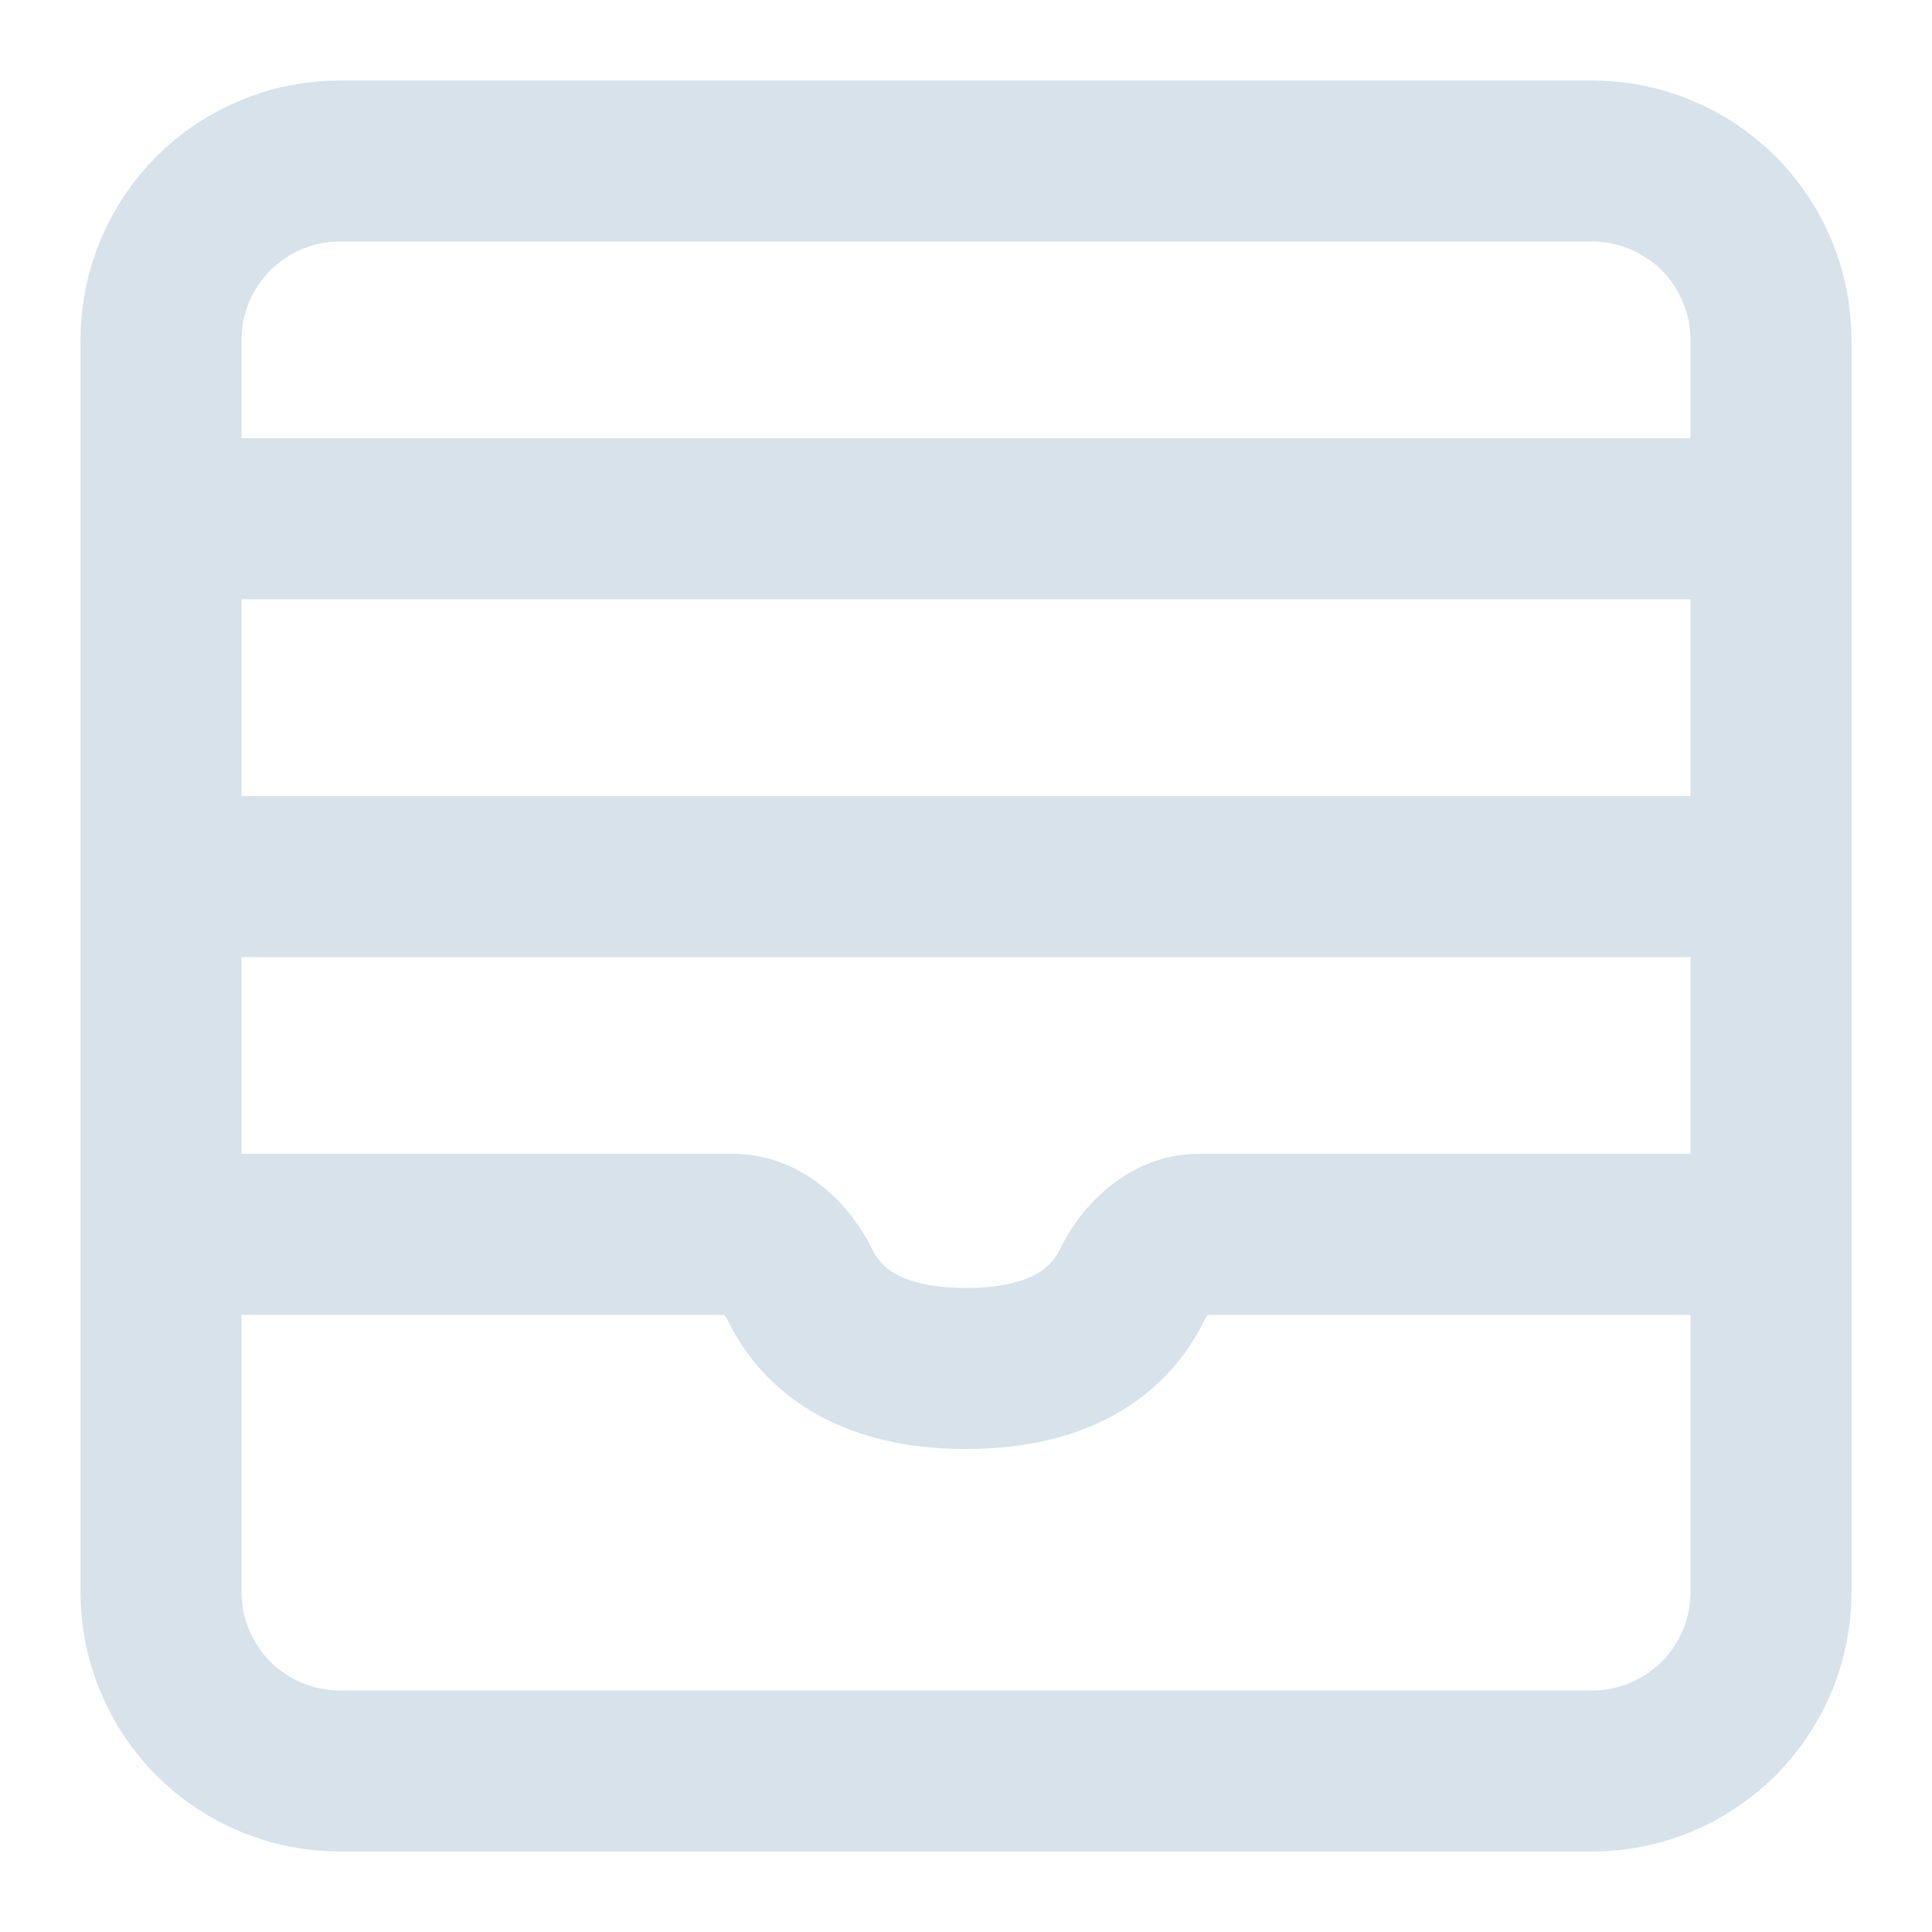
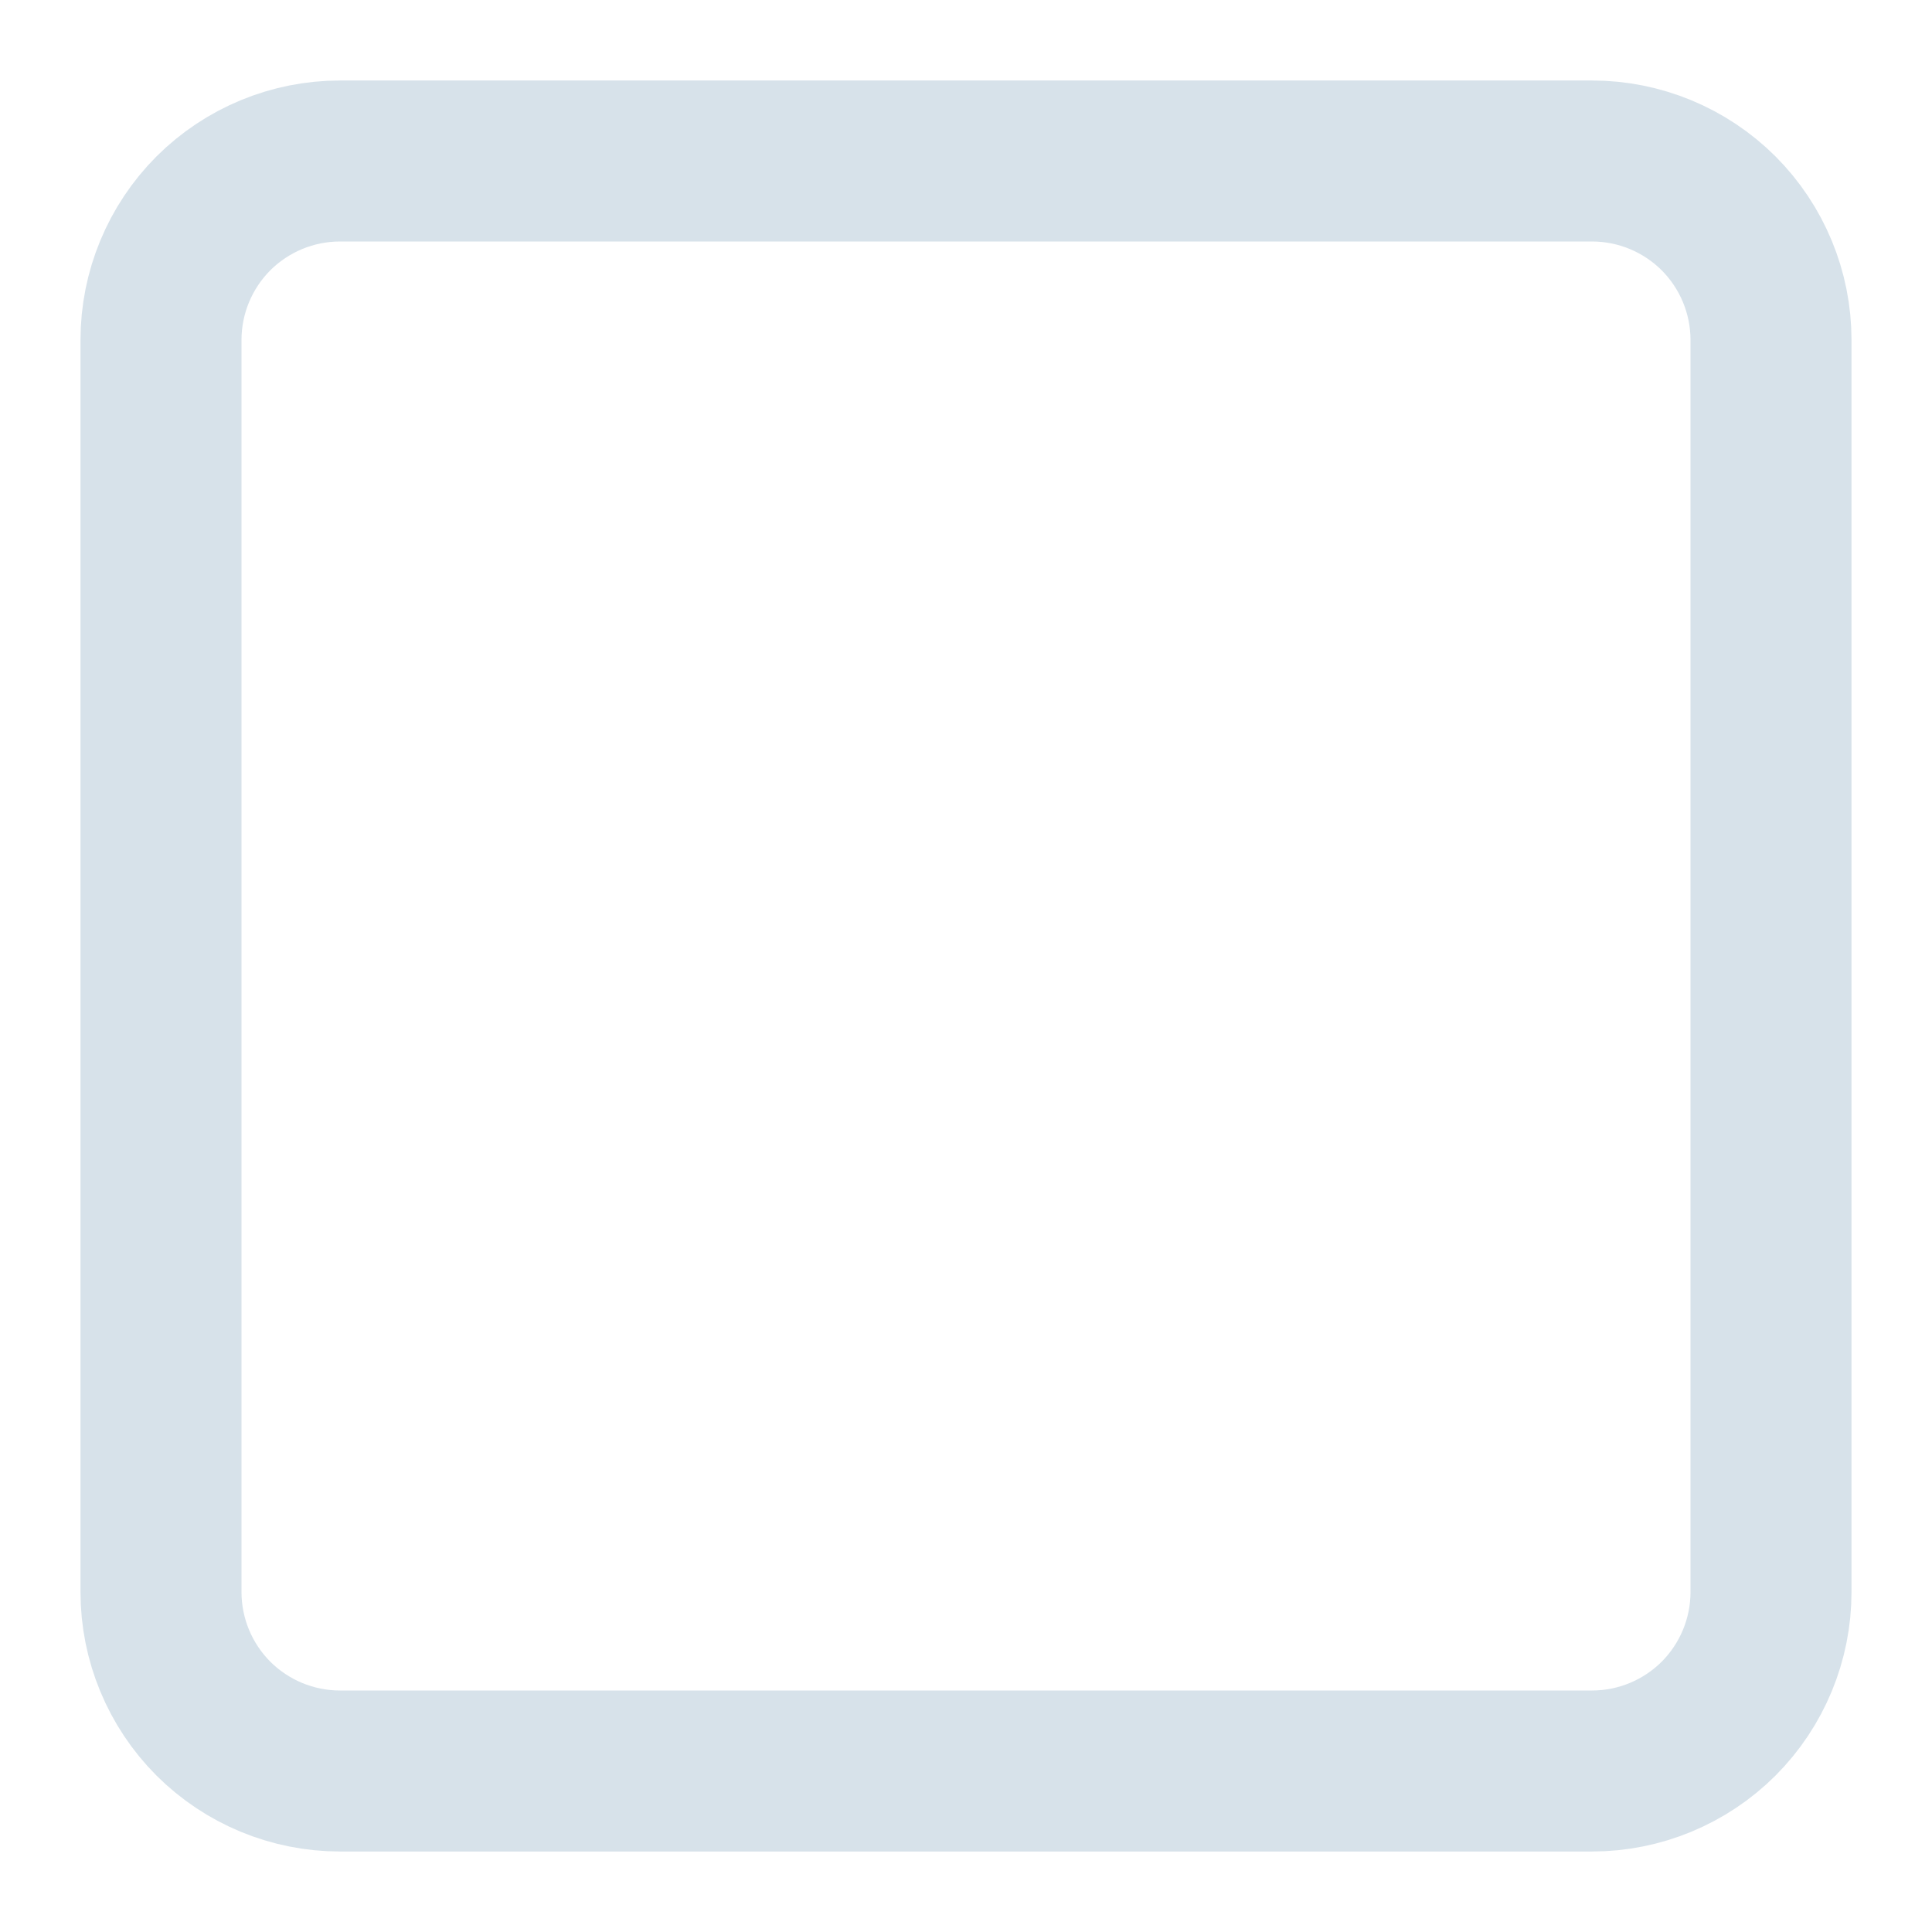
<svg xmlns="http://www.w3.org/2000/svg" width="18" height="18" viewBox="0 0 18 18" fill="none">
  <path d="M14.833 16.5H3.167C2.725 16.5 2.301 16.324 1.988 16.012C1.676 15.699 1.5 15.275 1.5 14.833V3.167C1.5 2.725 1.676 2.301 1.988 1.988C2.301 1.676 2.725 1.5 3.167 1.5H14.833C15.275 1.5 15.699 1.676 16.012 1.988C16.324 2.301 16.5 2.725 16.5 3.167V14.833C16.5 15.275 16.324 15.699 16.012 16.012C15.699 16.324 15.275 16.5 14.833 16.5Z" stroke="#D7E2EA" stroke-width="1.5" />
-   <path d="M1.5 11.5H6.833C7.109 11.5 7.338 11.732 7.458 11.98C7.63 12.332 8.037 12.75 9 12.75C9.963 12.75 10.37 12.333 10.542 11.98C10.662 11.732 10.891 11.5 11.167 11.5H16.5M1.5 4.833H16.5M1.5 8.167H16.5" stroke="#D7E2EA" stroke-width="1.5" />
</svg>